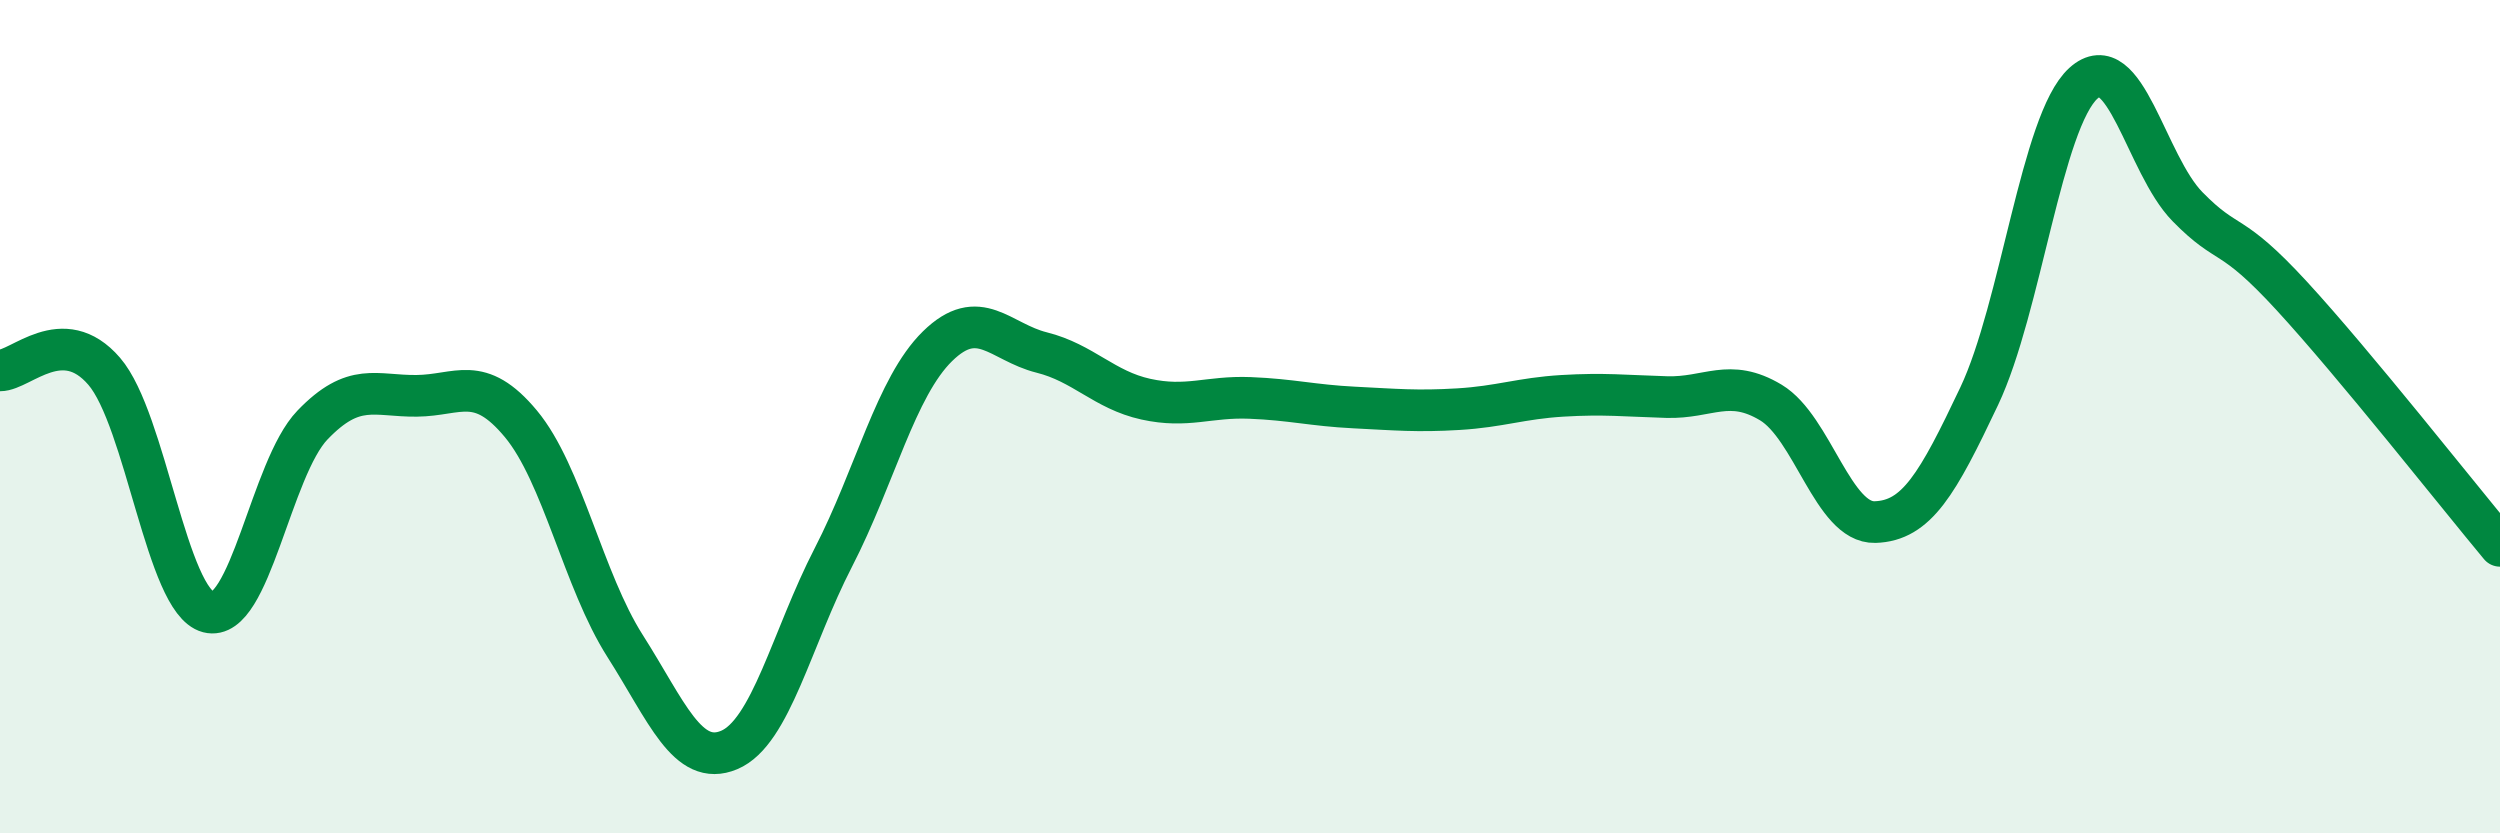
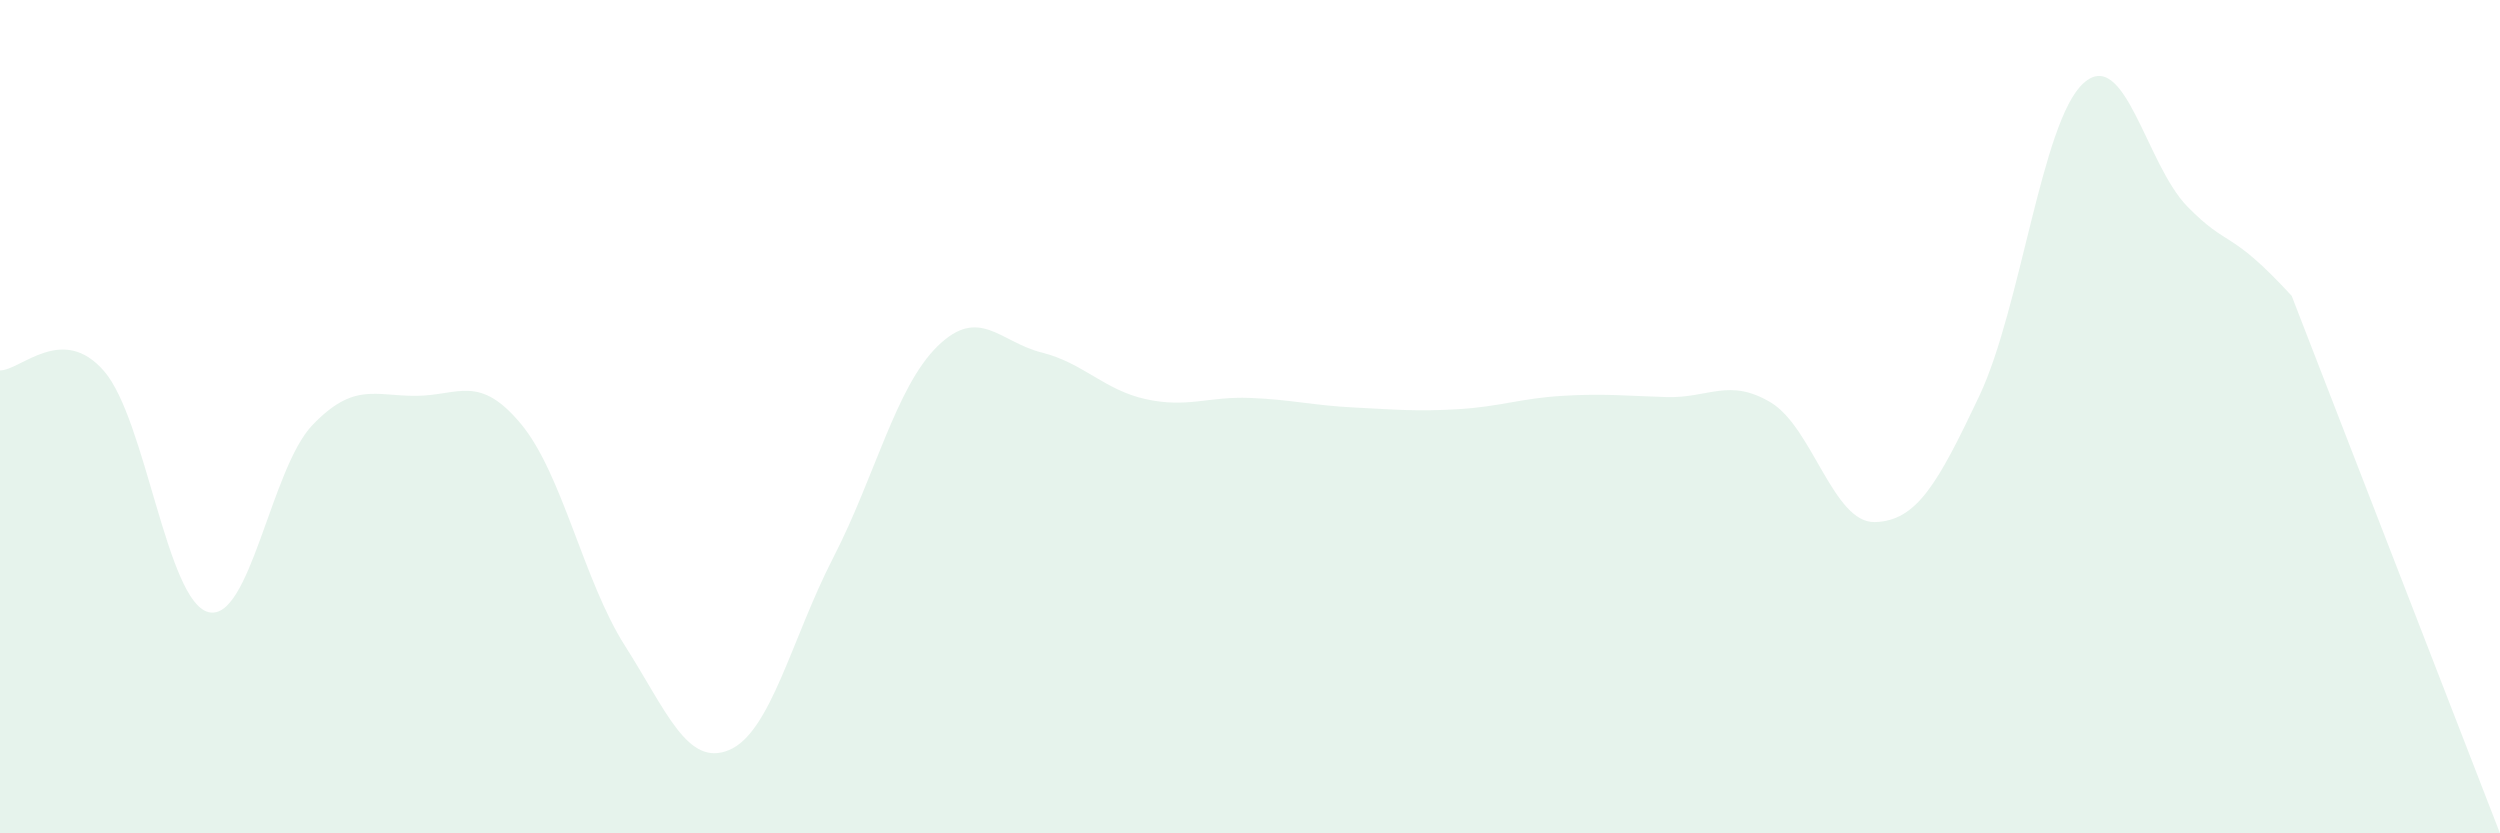
<svg xmlns="http://www.w3.org/2000/svg" width="60" height="20" viewBox="0 0 60 20">
-   <path d="M 0,8.89 C 0.5,8.89 1.5,7.75 2.5,8.91 C 3.5,10.07 4,14.43 5,14.69 C 6,14.95 6.5,11.24 7.5,10.2 C 8.5,9.16 9,9.51 10,9.5 C 11,9.49 11.5,8.97 12.5,10.17 C 13.5,11.37 14,13.93 15,15.5 C 16,17.07 16.5,18.42 17.5,18 C 18.5,17.58 19,15.32 20,13.38 C 21,11.44 21.5,9.29 22.5,8.31 C 23.5,7.33 24,8.21 25,8.46 C 26,8.71 26.5,9.36 27.5,9.58 C 28.5,9.8 29,9.51 30,9.55 C 31,9.59 31.5,9.73 32.5,9.78 C 33.5,9.83 34,9.88 35,9.82 C 36,9.76 36.5,9.56 37.5,9.5 C 38.5,9.44 39,9.5 40,9.53 C 41,9.56 41.5,9.06 42.5,9.66 C 43.5,10.26 44,12.56 45,12.53 C 46,12.5 46.5,11.62 47.5,9.51 C 48.5,7.4 49,2.91 50,2 C 51,1.09 51.5,3.94 52.5,4.96 C 53.5,5.98 53.5,5.47 55,7.1 C 56.5,8.73 59,11.9 60,13.1L60 20L0 20Z" fill="#008740" opacity="0.1" stroke-linecap="round" stroke-linejoin="round" />
-   <path d="M 0,8.89 C 0.5,8.89 1.5,7.75 2.5,8.91 C 3.5,10.07 4,14.43 5,14.69 C 6,14.95 6.5,11.24 7.5,10.2 C 8.5,9.16 9,9.51 10,9.5 C 11,9.49 11.5,8.97 12.5,10.17 C 13.5,11.37 14,13.93 15,15.5 C 16,17.07 16.5,18.42 17.5,18 C 18.5,17.58 19,15.32 20,13.38 C 21,11.44 21.5,9.29 22.5,8.31 C 23.5,7.33 24,8.21 25,8.46 C 26,8.71 26.5,9.36 27.5,9.58 C 28.5,9.8 29,9.51 30,9.55 C 31,9.59 31.5,9.73 32.5,9.78 C 33.5,9.83 34,9.88 35,9.82 C 36,9.76 36.5,9.56 37.5,9.5 C 38.5,9.44 39,9.5 40,9.53 C 41,9.56 41.5,9.06 42.5,9.66 C 43.5,10.26 44,12.56 45,12.53 C 46,12.5 46.5,11.62 47.5,9.51 C 48.5,7.4 49,2.91 50,2 C 51,1.09 51.5,3.94 52.5,4.96 C 53.5,5.98 53.5,5.47 55,7.1 C 56.5,8.73 59,11.9 60,13.1" stroke="#008740" stroke-width="1" fill="none" stroke-linecap="round" stroke-linejoin="round" />
+   <path d="M 0,8.89 C 0.5,8.89 1.5,7.75 2.5,8.91 C 3.5,10.07 4,14.43 5,14.69 C 6,14.95 6.5,11.24 7.5,10.2 C 8.5,9.16 9,9.51 10,9.5 C 11,9.49 11.5,8.97 12.5,10.17 C 13.5,11.37 14,13.93 15,15.5 C 16,17.07 16.5,18.42 17.5,18 C 18.5,17.58 19,15.32 20,13.38 C 21,11.44 21.5,9.29 22.5,8.31 C 23.5,7.33 24,8.21 25,8.46 C 26,8.71 26.5,9.36 27.5,9.58 C 28.5,9.8 29,9.51 30,9.55 C 31,9.59 31.5,9.73 32.5,9.78 C 33.5,9.83 34,9.88 35,9.82 C 36,9.76 36.5,9.56 37.5,9.5 C 38.5,9.44 39,9.5 40,9.53 C 41,9.56 41.5,9.06 42.5,9.66 C 43.5,10.26 44,12.56 45,12.53 C 46,12.5 46.5,11.62 47.5,9.51 C 48.5,7.4 49,2.91 50,2 C 51,1.09 51.5,3.94 52.5,4.96 C 53.5,5.98 53.5,5.47 55,7.1 L60 20L0 20Z" fill="#008740" opacity="0.1" stroke-linecap="round" stroke-linejoin="round" />
</svg>